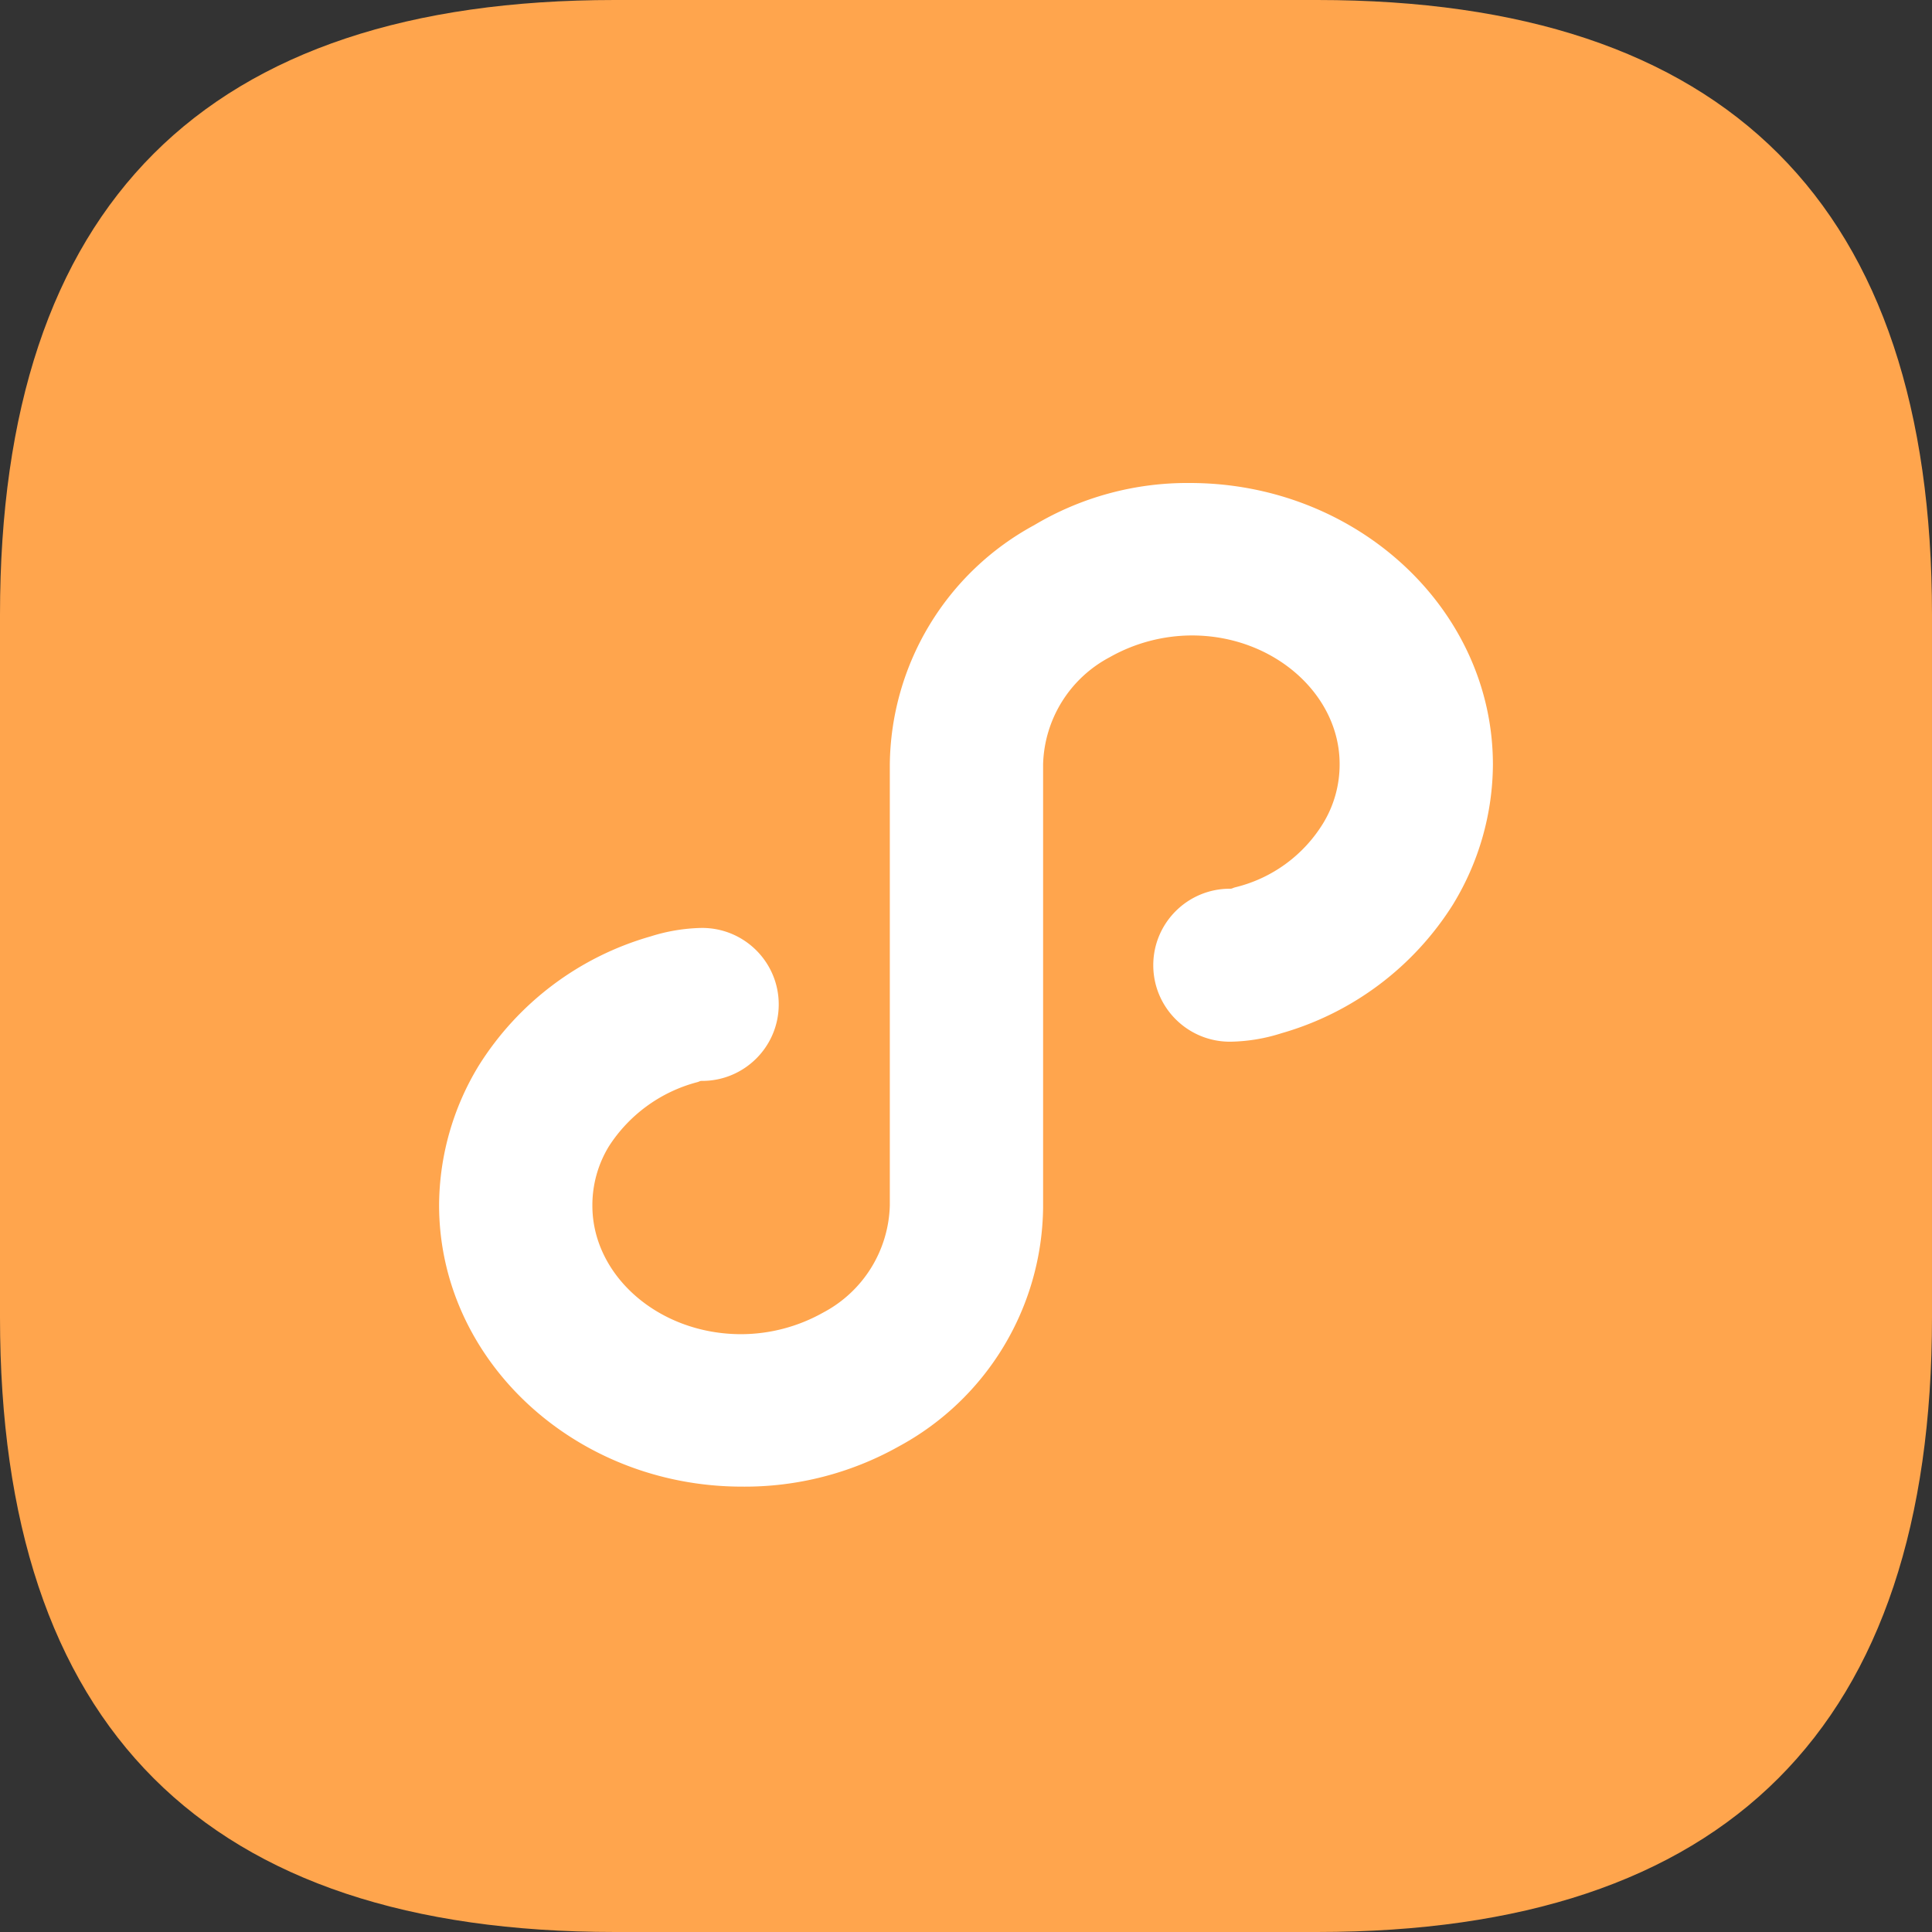
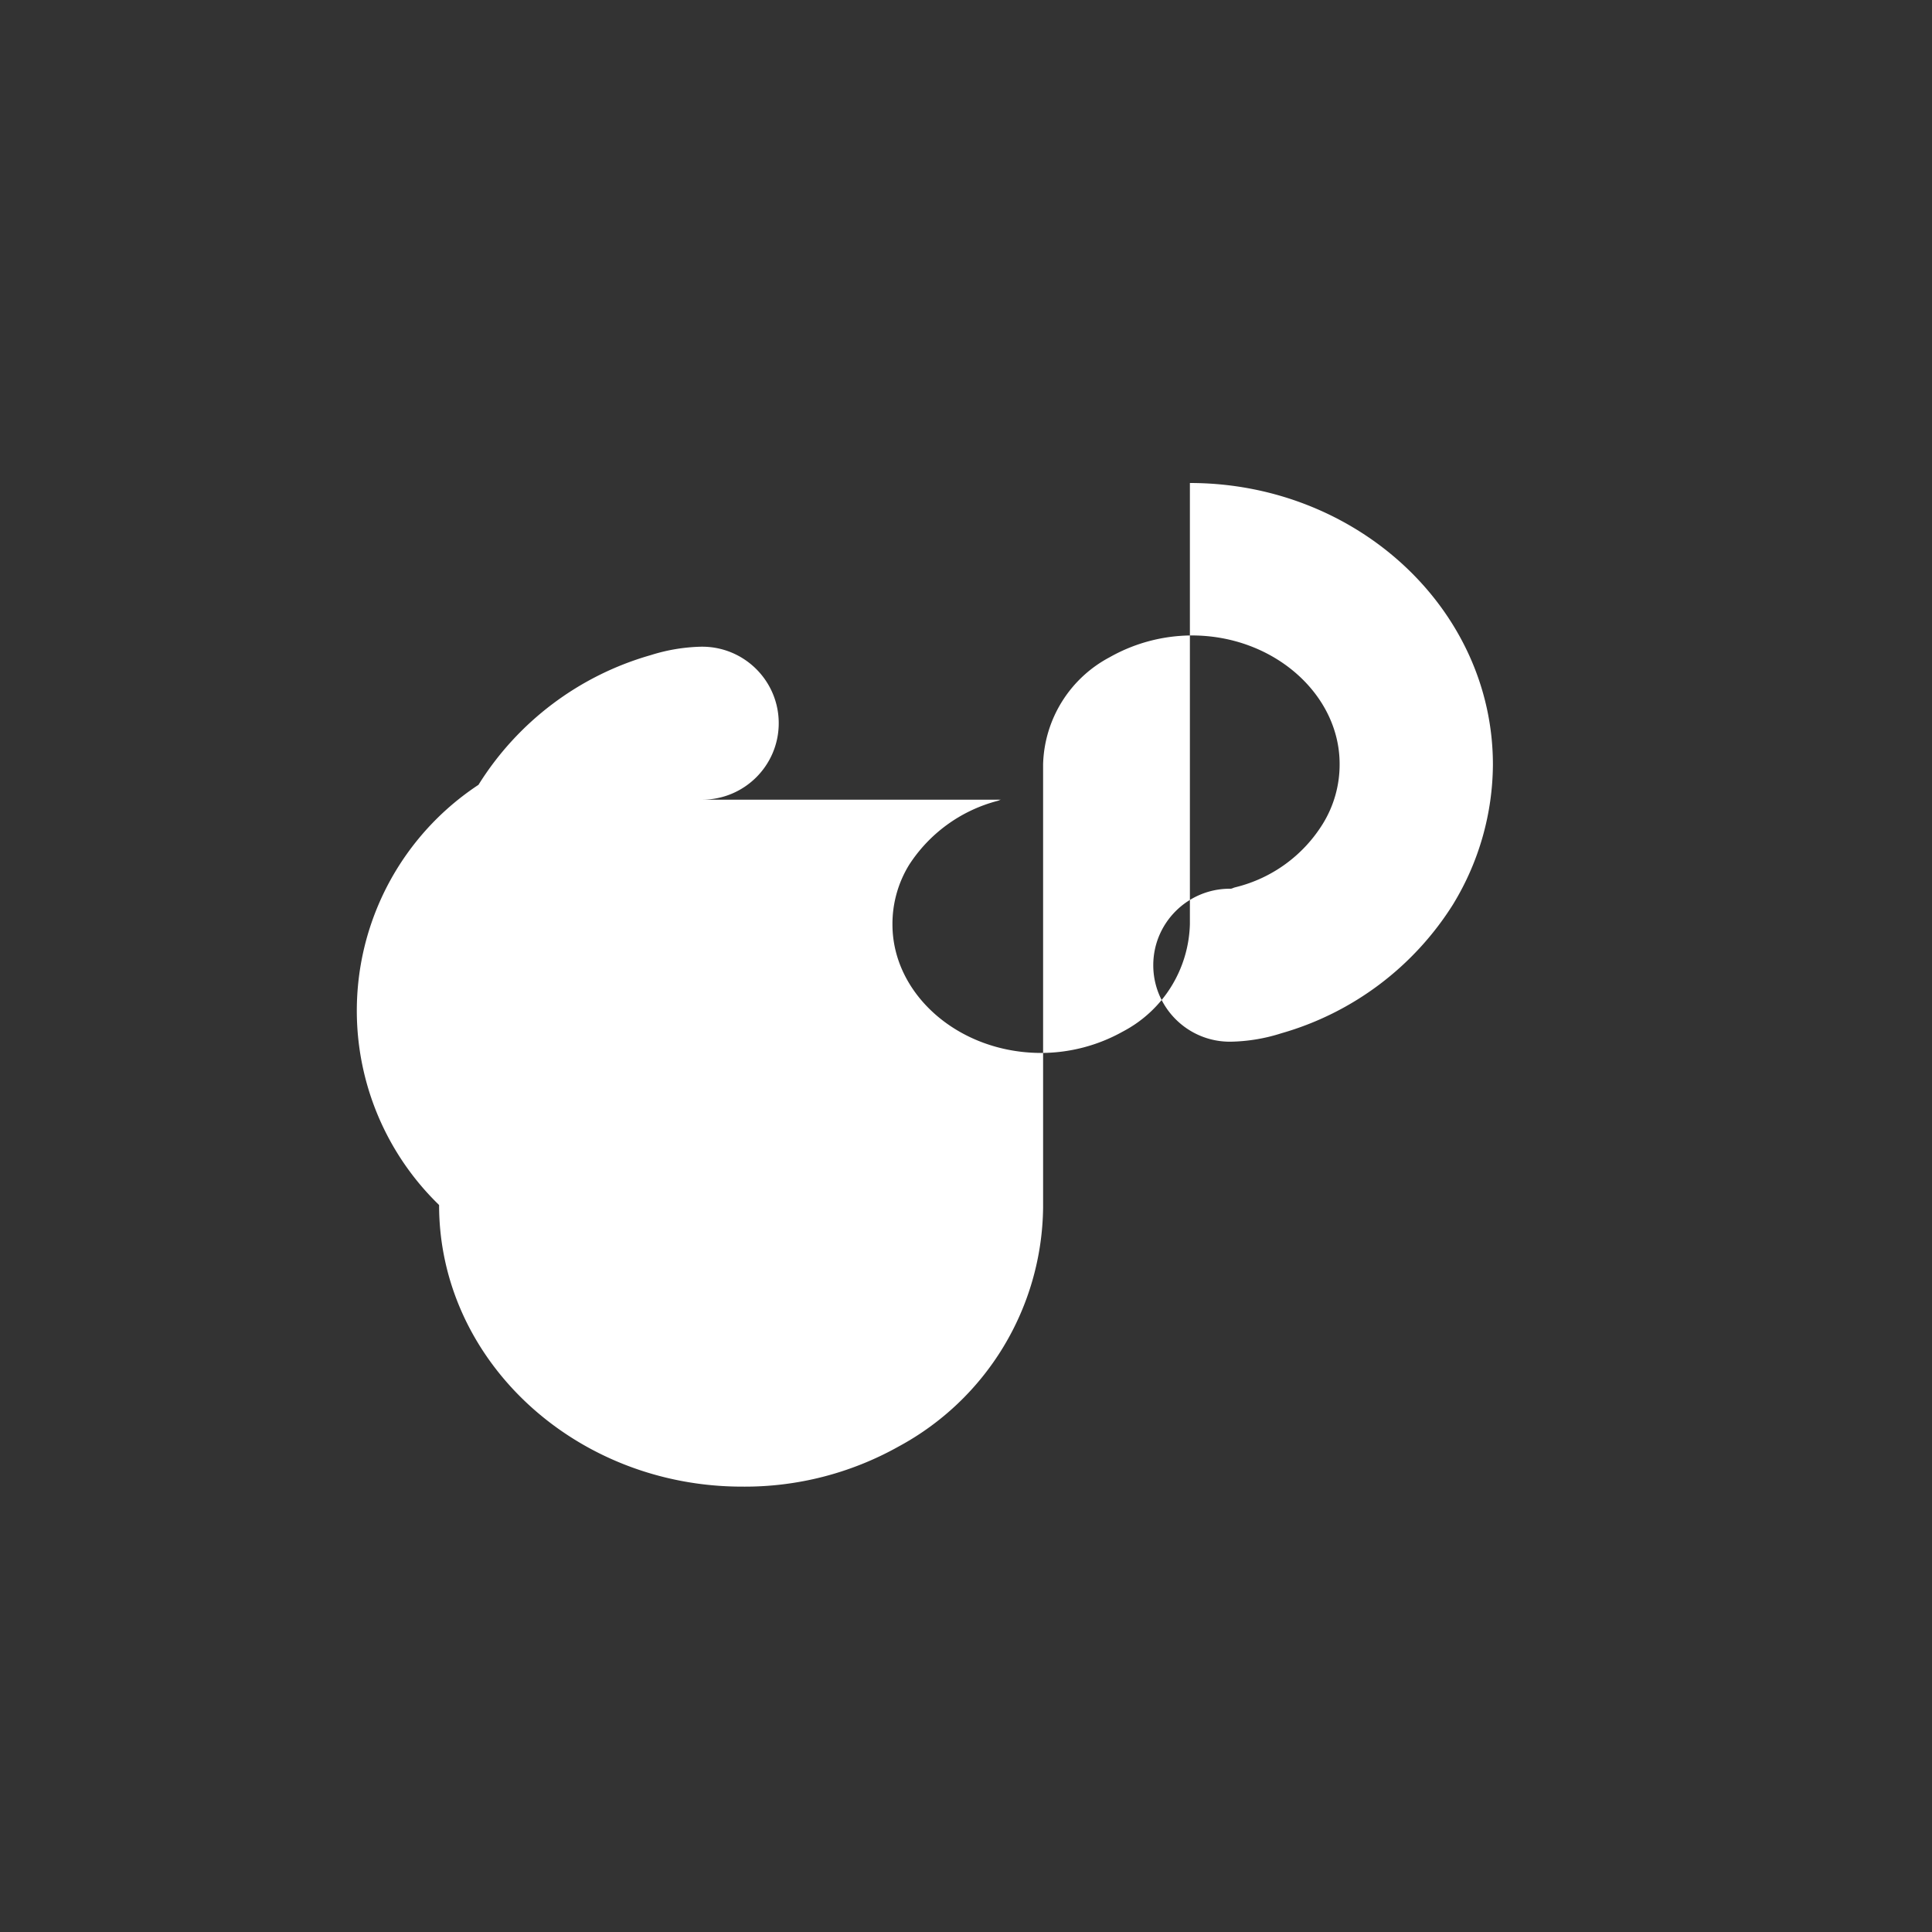
<svg xmlns="http://www.w3.org/2000/svg" t="1709195412577" class="icon" viewBox="0 0 1024 1024" version="1.1" p-id="3269" width="200" height="200">
  <rect x="0" y="0" width="1024" height="1024" fill="#333333" stroke="none" />
-   <path d="M0 0m325.818 0l372.364 0q325.818 0 325.818 325.818l0 372.364q0 325.818-325.818 325.818l-372.364 0q-325.818 0-325.818-325.818l0-372.364q0-325.818 325.818-325.818Z" fill="#FFA54D" p-id="3270" />
-   <path d="M652.079 552.122a92.975 92.975 0 0 0 27.066-4.468 158.999 158.999 0 0 0 91.183-68.608l0.07-0.14c13.498-22.202 20.713-47.663 20.876-73.635C791.273 322.653 718.895 256 630.668 256a158.441 158.441 0 0 0-82.525 22.342 146.013 146.013 0 0 0-76.521 126.72v233.821a66.211 66.211 0 0 1-35.328 56.809l-0.116 0.07-0.14 0.07a88.972 88.972 0 0 1-43.217 11.311c-43.729 0-78.848-31.069-78.848-68.096a59.811 59.811 0 0 1 8.751-31.465 79.849 79.849 0 0 1 46.452-33.908l0.838-0.233 0.791-0.326a2.49 2.49 0 0 1 1.024-0.209H372.131c22.435 0 40.611-18.153 40.611-40.541s-18.176-40.541-40.611-40.541h-0.279a95.535 95.535 0 0 0-26.95 4.468 158.999 158.999 0 0 0-91.229 68.631l-0.07 0.116A143.383 143.383 0 0 0 232.727 638.673c0 82.618 72.378 149.271 160.605 149.271a166.563 166.563 0 0 0 82.967-21.271 145.687 145.687 0 0 0 76.567-126.72V405.062a66.211 66.211 0 0 1 35.421-56.785l0.14-0.093 0.14-0.07a88.972 88.972 0 0 1 43.194-11.311c43.217 0 78.266 31.139 78.266 68.096a59.811 59.811 0 0 1-8.797 31.558 75.497 75.497 0 0 1-46.173 33.745l-0.954 0.256-0.931 0.372a2.49 2.49 0 0 1-1.001 0.209H651.869c-22.435 0-40.611 18.153-40.611 40.541s18.176 40.541 40.611 40.541h0.209z" fill="#FFFFFF" p-id="3271" />
+   <path d="M652.079 552.122a92.975 92.975 0 0 0 27.066-4.468 158.999 158.999 0 0 0 91.183-68.608l0.07-0.14c13.498-22.202 20.713-47.663 20.876-73.635C791.273 322.653 718.895 256 630.668 256v233.821a66.211 66.211 0 0 1-35.328 56.809l-0.116 0.07-0.14 0.07a88.972 88.972 0 0 1-43.217 11.311c-43.729 0-78.848-31.069-78.848-68.096a59.811 59.811 0 0 1 8.751-31.465 79.849 79.849 0 0 1 46.452-33.908l0.838-0.233 0.791-0.326a2.49 2.49 0 0 1 1.024-0.209H372.131c22.435 0 40.611-18.153 40.611-40.541s-18.176-40.541-40.611-40.541h-0.279a95.535 95.535 0 0 0-26.95 4.468 158.999 158.999 0 0 0-91.229 68.631l-0.07 0.116A143.383 143.383 0 0 0 232.727 638.673c0 82.618 72.378 149.271 160.605 149.271a166.563 166.563 0 0 0 82.967-21.271 145.687 145.687 0 0 0 76.567-126.72V405.062a66.211 66.211 0 0 1 35.421-56.785l0.14-0.093 0.14-0.07a88.972 88.972 0 0 1 43.194-11.311c43.217 0 78.266 31.139 78.266 68.096a59.811 59.811 0 0 1-8.797 31.558 75.497 75.497 0 0 1-46.173 33.745l-0.954 0.256-0.931 0.372a2.49 2.49 0 0 1-1.001 0.209H651.869c-22.435 0-40.611 18.153-40.611 40.541s18.176 40.541 40.611 40.541h0.209z" fill="#FFFFFF" p-id="3271" />
</svg>